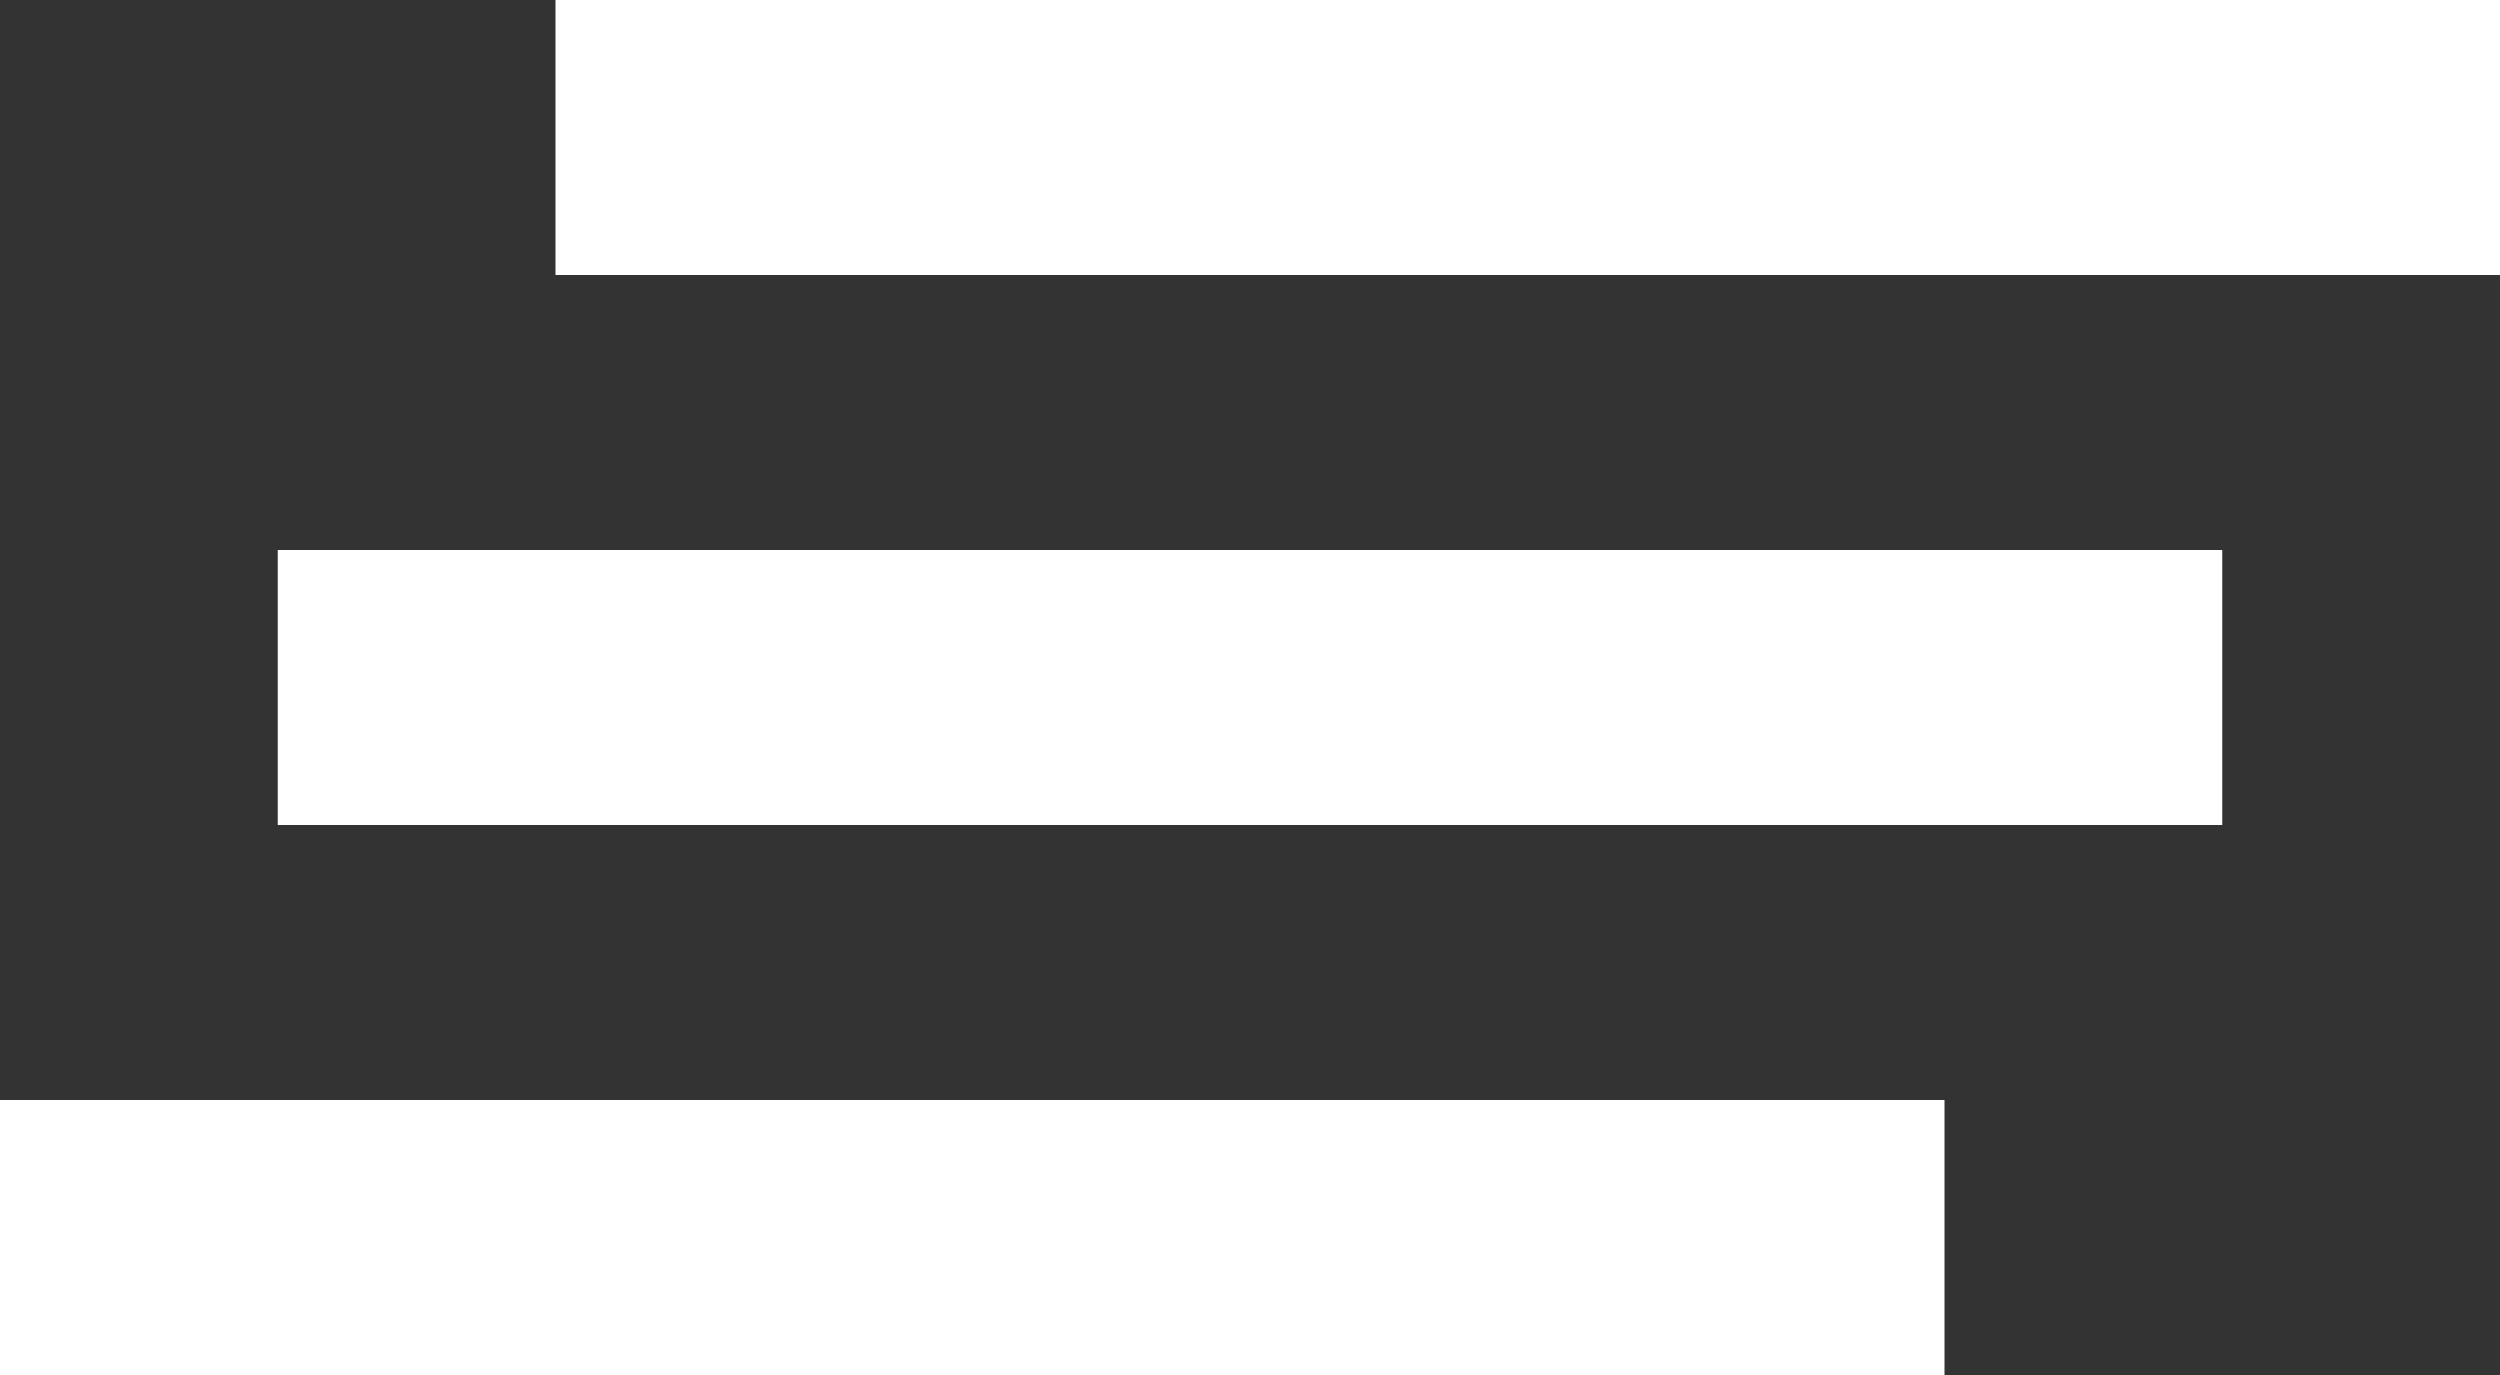
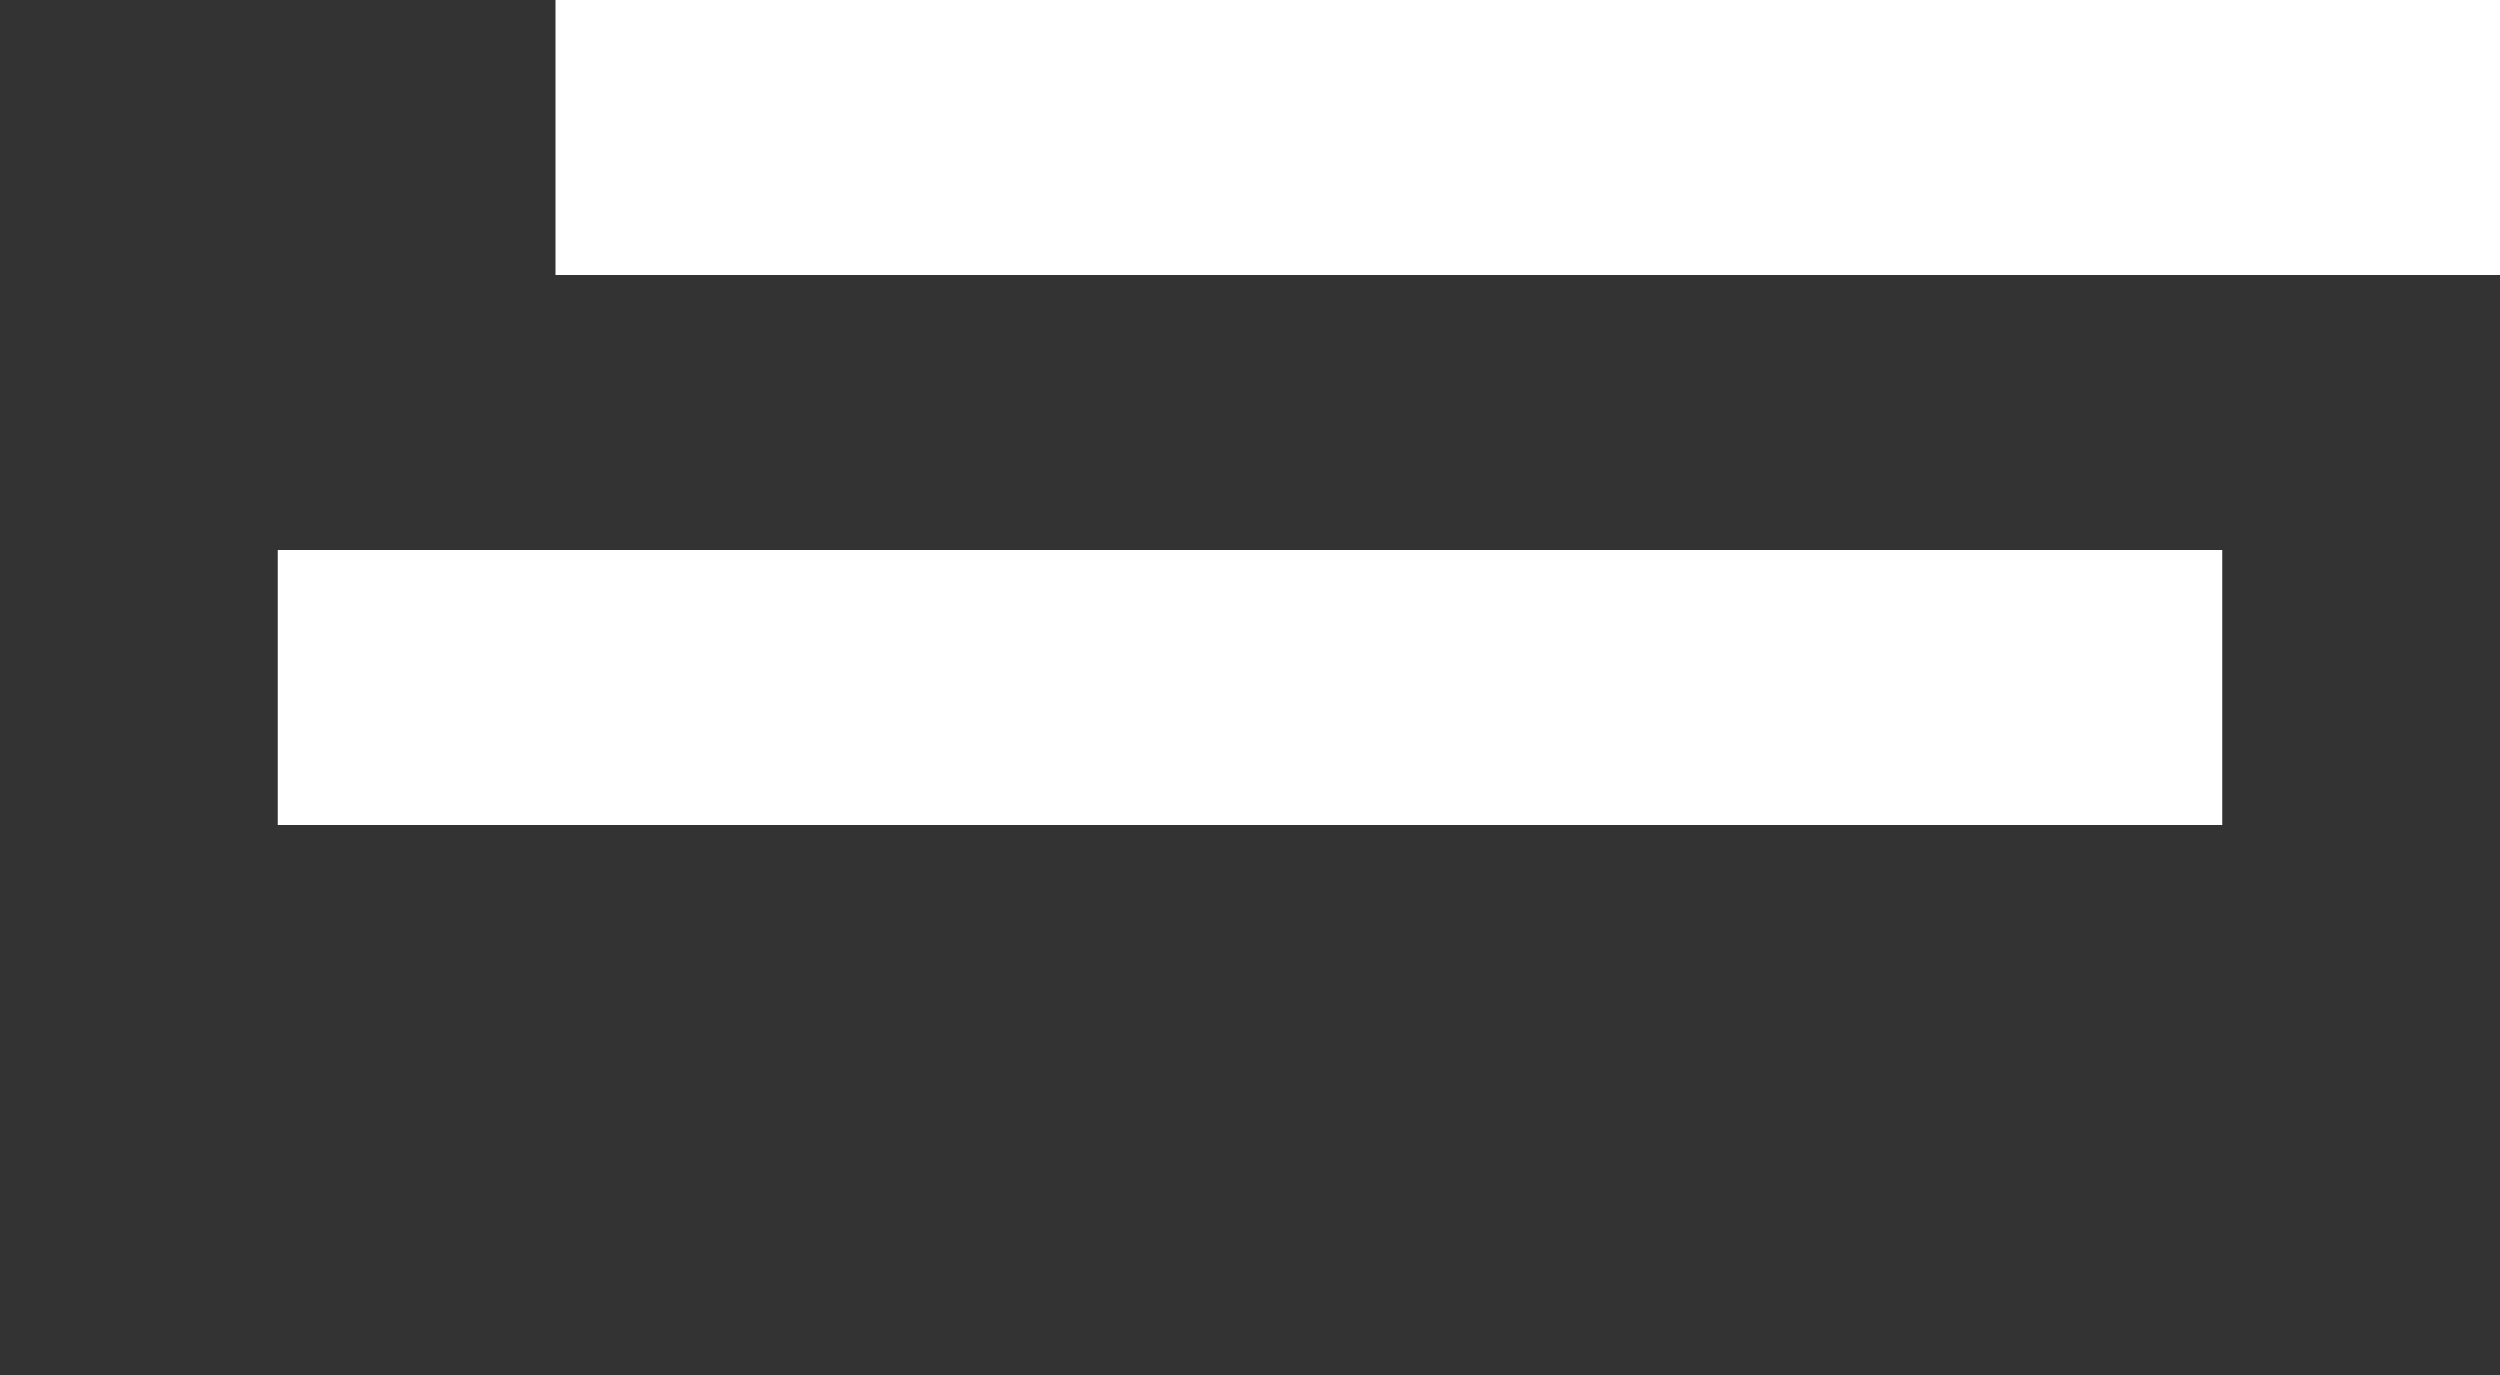
<svg xmlns="http://www.w3.org/2000/svg" width="20" height="11" viewBox="0 0 20 11" fill="none">
  <rect x="0" y="0" width="20" height="11" fill="#333333" stroke="none" />
-   <path d="M0 11V8.8H15.556V11H0ZM2.222 6.6V4.4H17.778V6.6H2.222ZM4.444 2.2V0H20V2.2H4.444Z" fill="white" />
+   <path d="M0 11V8.8H15.556H0ZM2.222 6.6V4.4H17.778V6.6H2.222ZM4.444 2.2V0H20V2.2H4.444Z" fill="white" />
</svg>